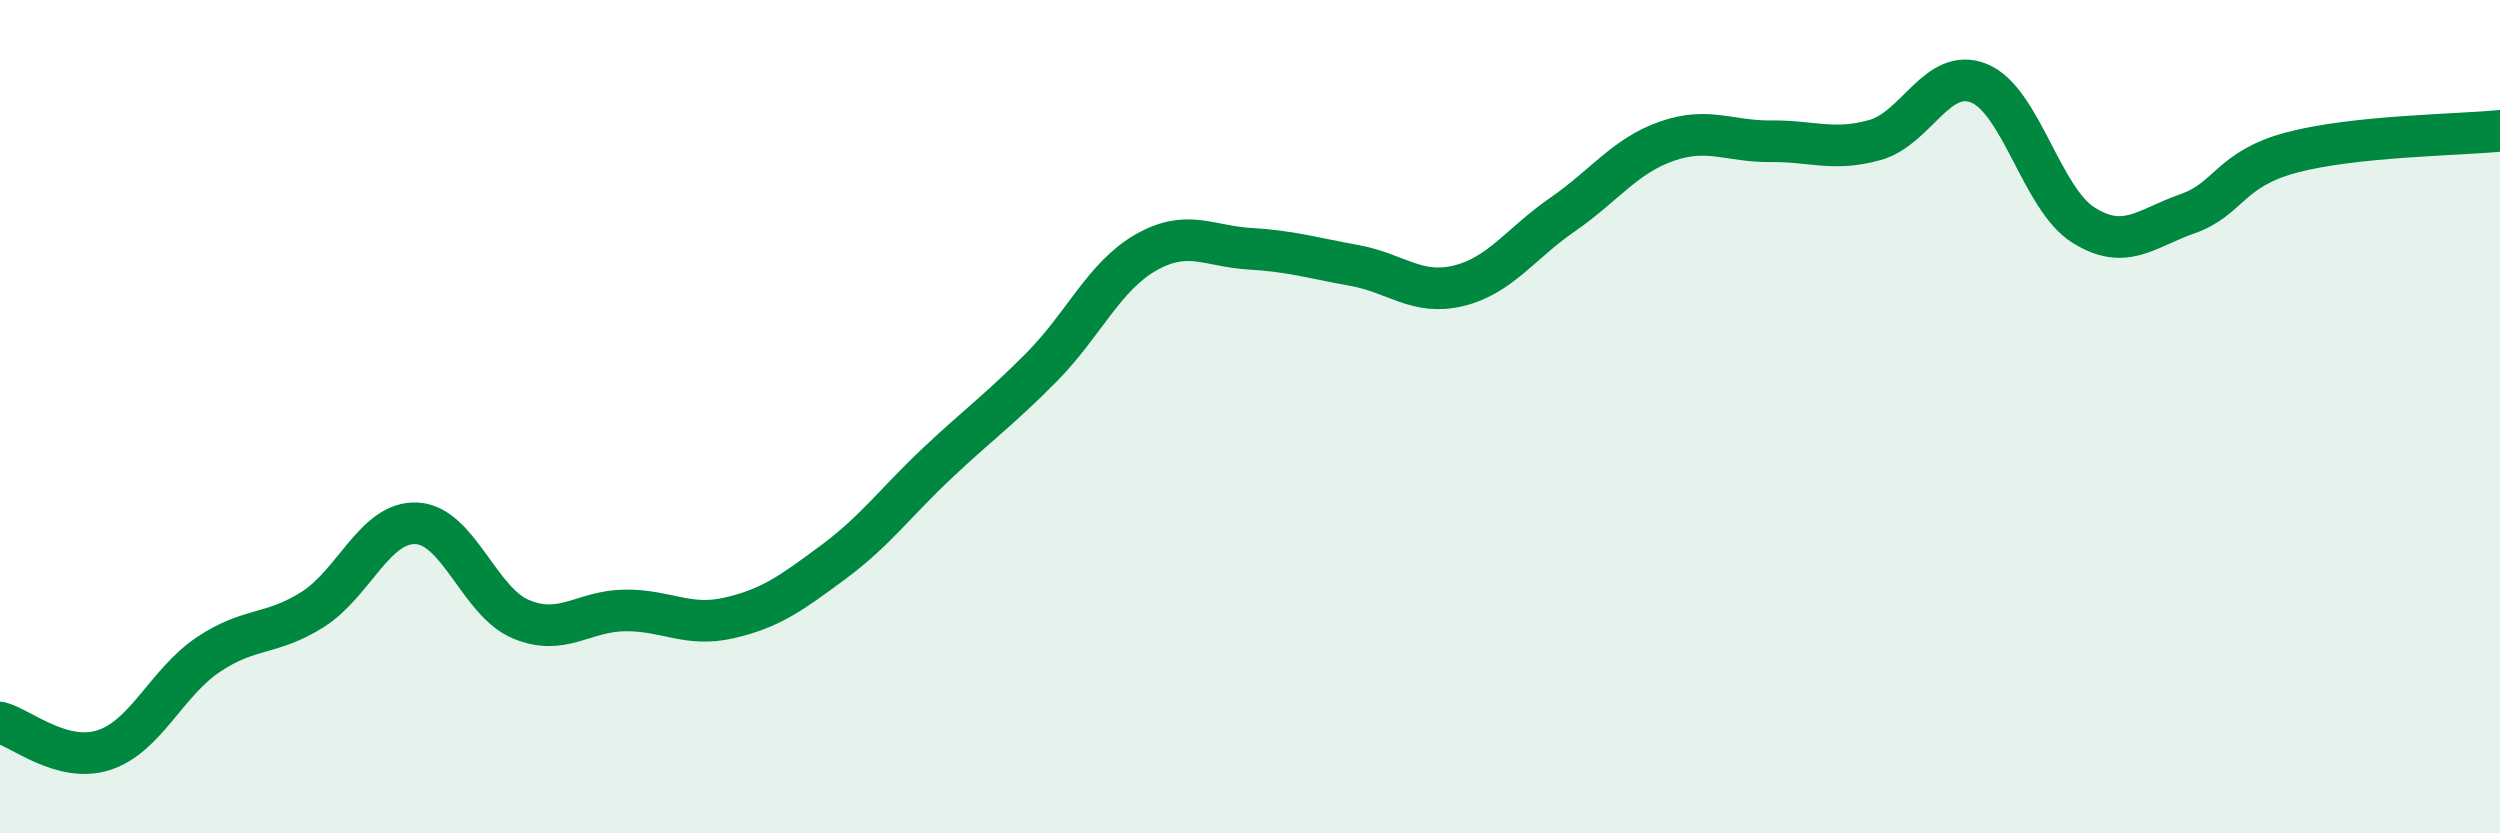
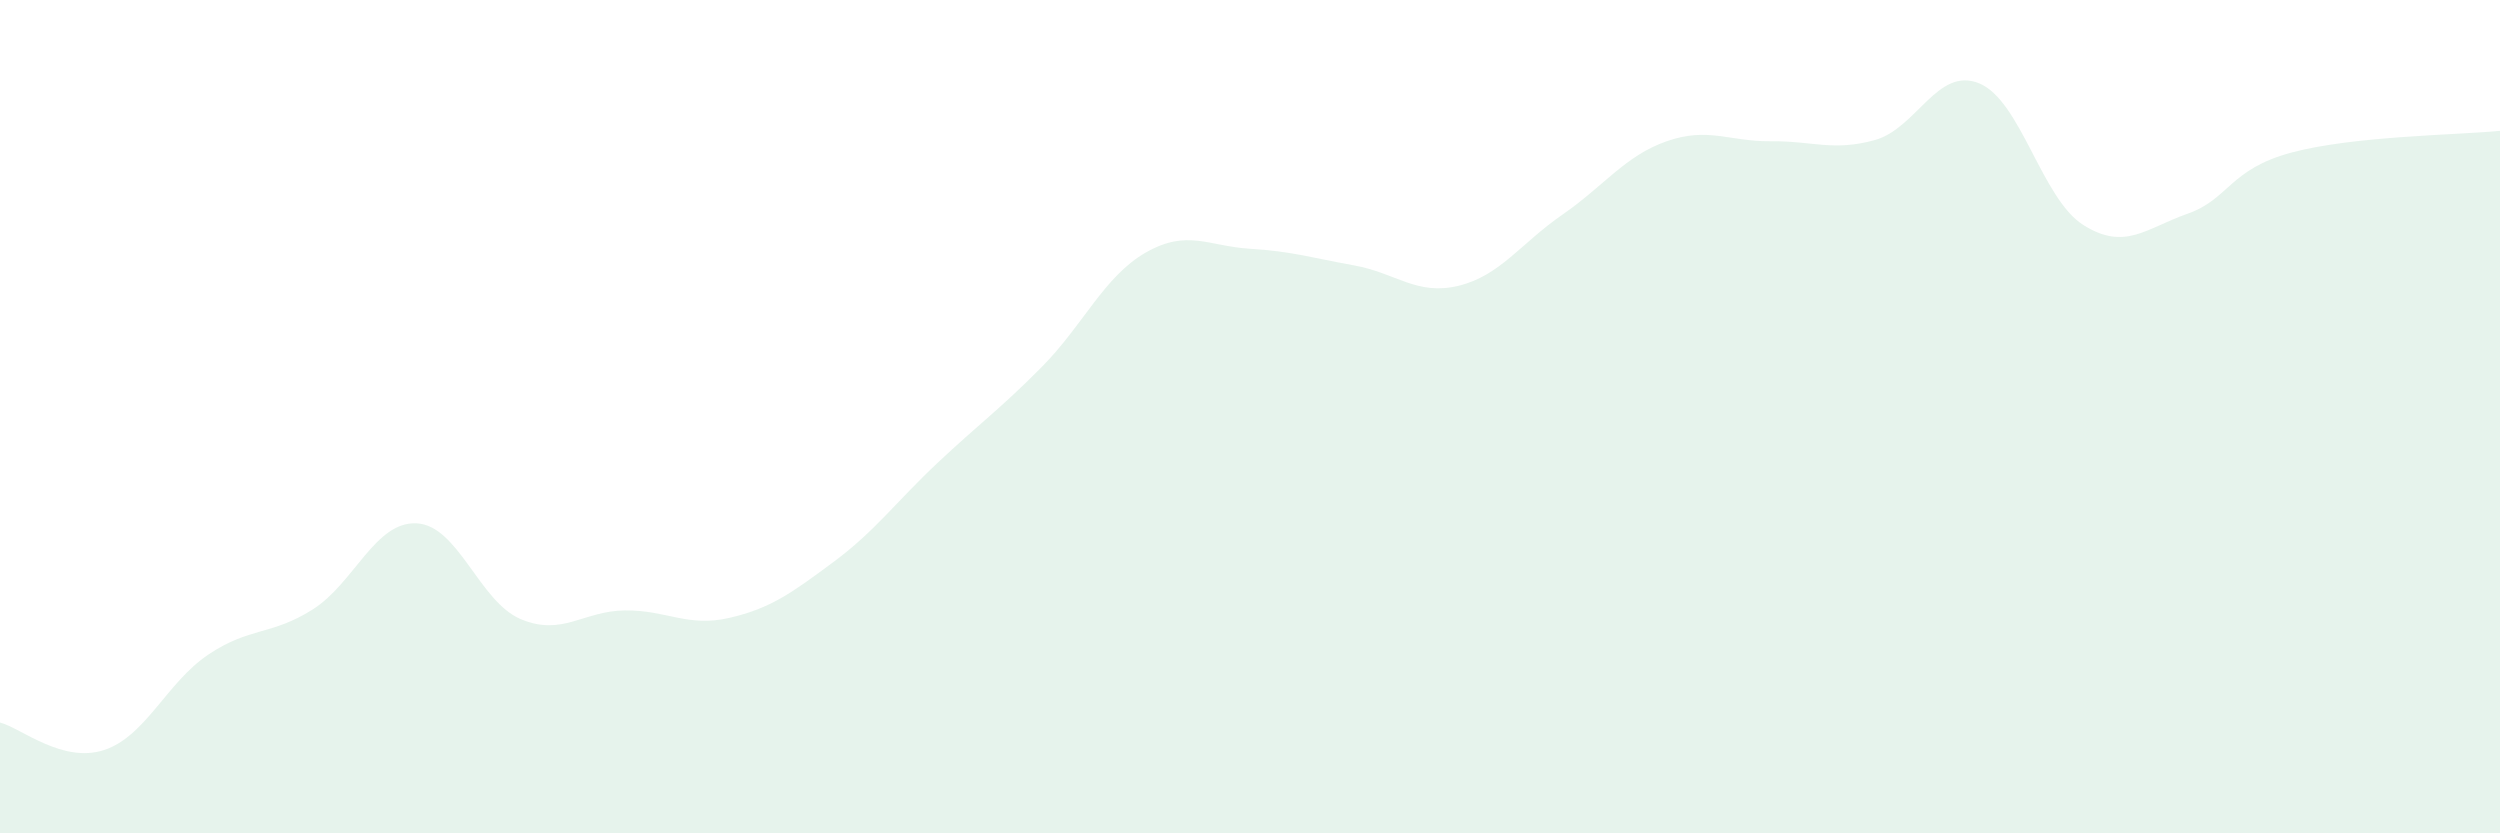
<svg xmlns="http://www.w3.org/2000/svg" width="60" height="20" viewBox="0 0 60 20">
  <path d="M 0,17.34 C 0.5,17.47 1.5,18.33 2.5,18 C 3.5,17.67 4,16.38 5,15.71 C 6,15.04 6.5,15.26 7.5,14.63 C 8.5,14 9,12.51 10,12.56 C 11,12.61 11.5,14.44 12.5,14.86 C 13.5,15.28 14,14.66 15,14.65 C 16,14.64 16.5,15.06 17.5,14.83 C 18.5,14.6 19,14.23 20,13.49 C 21,12.75 21.5,12.05 22.5,11.11 C 23.5,10.17 24,9.82 25,8.81 C 26,7.8 26.5,6.63 27.5,6.06 C 28.5,5.49 29,5.91 30,5.97 C 31,6.03 31.5,6.19 32.5,6.37 C 33.5,6.55 34,7.1 35,6.86 C 36,6.62 36.5,5.84 37.5,5.15 C 38.5,4.46 39,3.74 40,3.39 C 41,3.04 41.5,3.4 42.5,3.39 C 43.5,3.38 44,3.64 45,3.36 C 46,3.08 46.5,1.59 47.5,2 C 48.5,2.41 49,4.77 50,5.4 C 51,6.03 51.5,5.48 52.5,5.13 C 53.5,4.78 53.5,4.06 55,3.66 C 56.5,3.26 59,3.24 60,3.14L60 20L0 20Z" fill="#008740" opacity="0.1" stroke-linecap="round" stroke-linejoin="round" />
-   <path d="M 0,17.34 C 0.5,17.47 1.5,18.33 2.5,18 C 3.5,17.67 4,16.38 5,15.71 C 6,15.04 6.5,15.26 7.5,14.63 C 8.5,14 9,12.51 10,12.56 C 11,12.61 11.5,14.44 12.5,14.86 C 13.5,15.28 14,14.66 15,14.65 C 16,14.64 16.5,15.06 17.5,14.83 C 18.5,14.6 19,14.23 20,13.49 C 21,12.75 21.5,12.05 22.5,11.11 C 23.5,10.17 24,9.82 25,8.81 C 26,7.8 26.5,6.63 27.5,6.06 C 28.5,5.49 29,5.91 30,5.97 C 31,6.03 31.5,6.19 32.5,6.37 C 33.5,6.55 34,7.1 35,6.86 C 36,6.62 36.5,5.84 37.5,5.15 C 38.5,4.46 39,3.74 40,3.39 C 41,3.04 41.5,3.4 42.5,3.39 C 43.5,3.38 44,3.64 45,3.36 C 46,3.08 46.5,1.59 47.5,2 C 48.5,2.41 49,4.77 50,5.4 C 51,6.03 51.5,5.48 52.5,5.13 C 53.5,4.78 53.5,4.06 55,3.66 C 56.5,3.26 59,3.24 60,3.14" stroke="#008740" stroke-width="1" fill="none" stroke-linecap="round" stroke-linejoin="round" />
</svg>